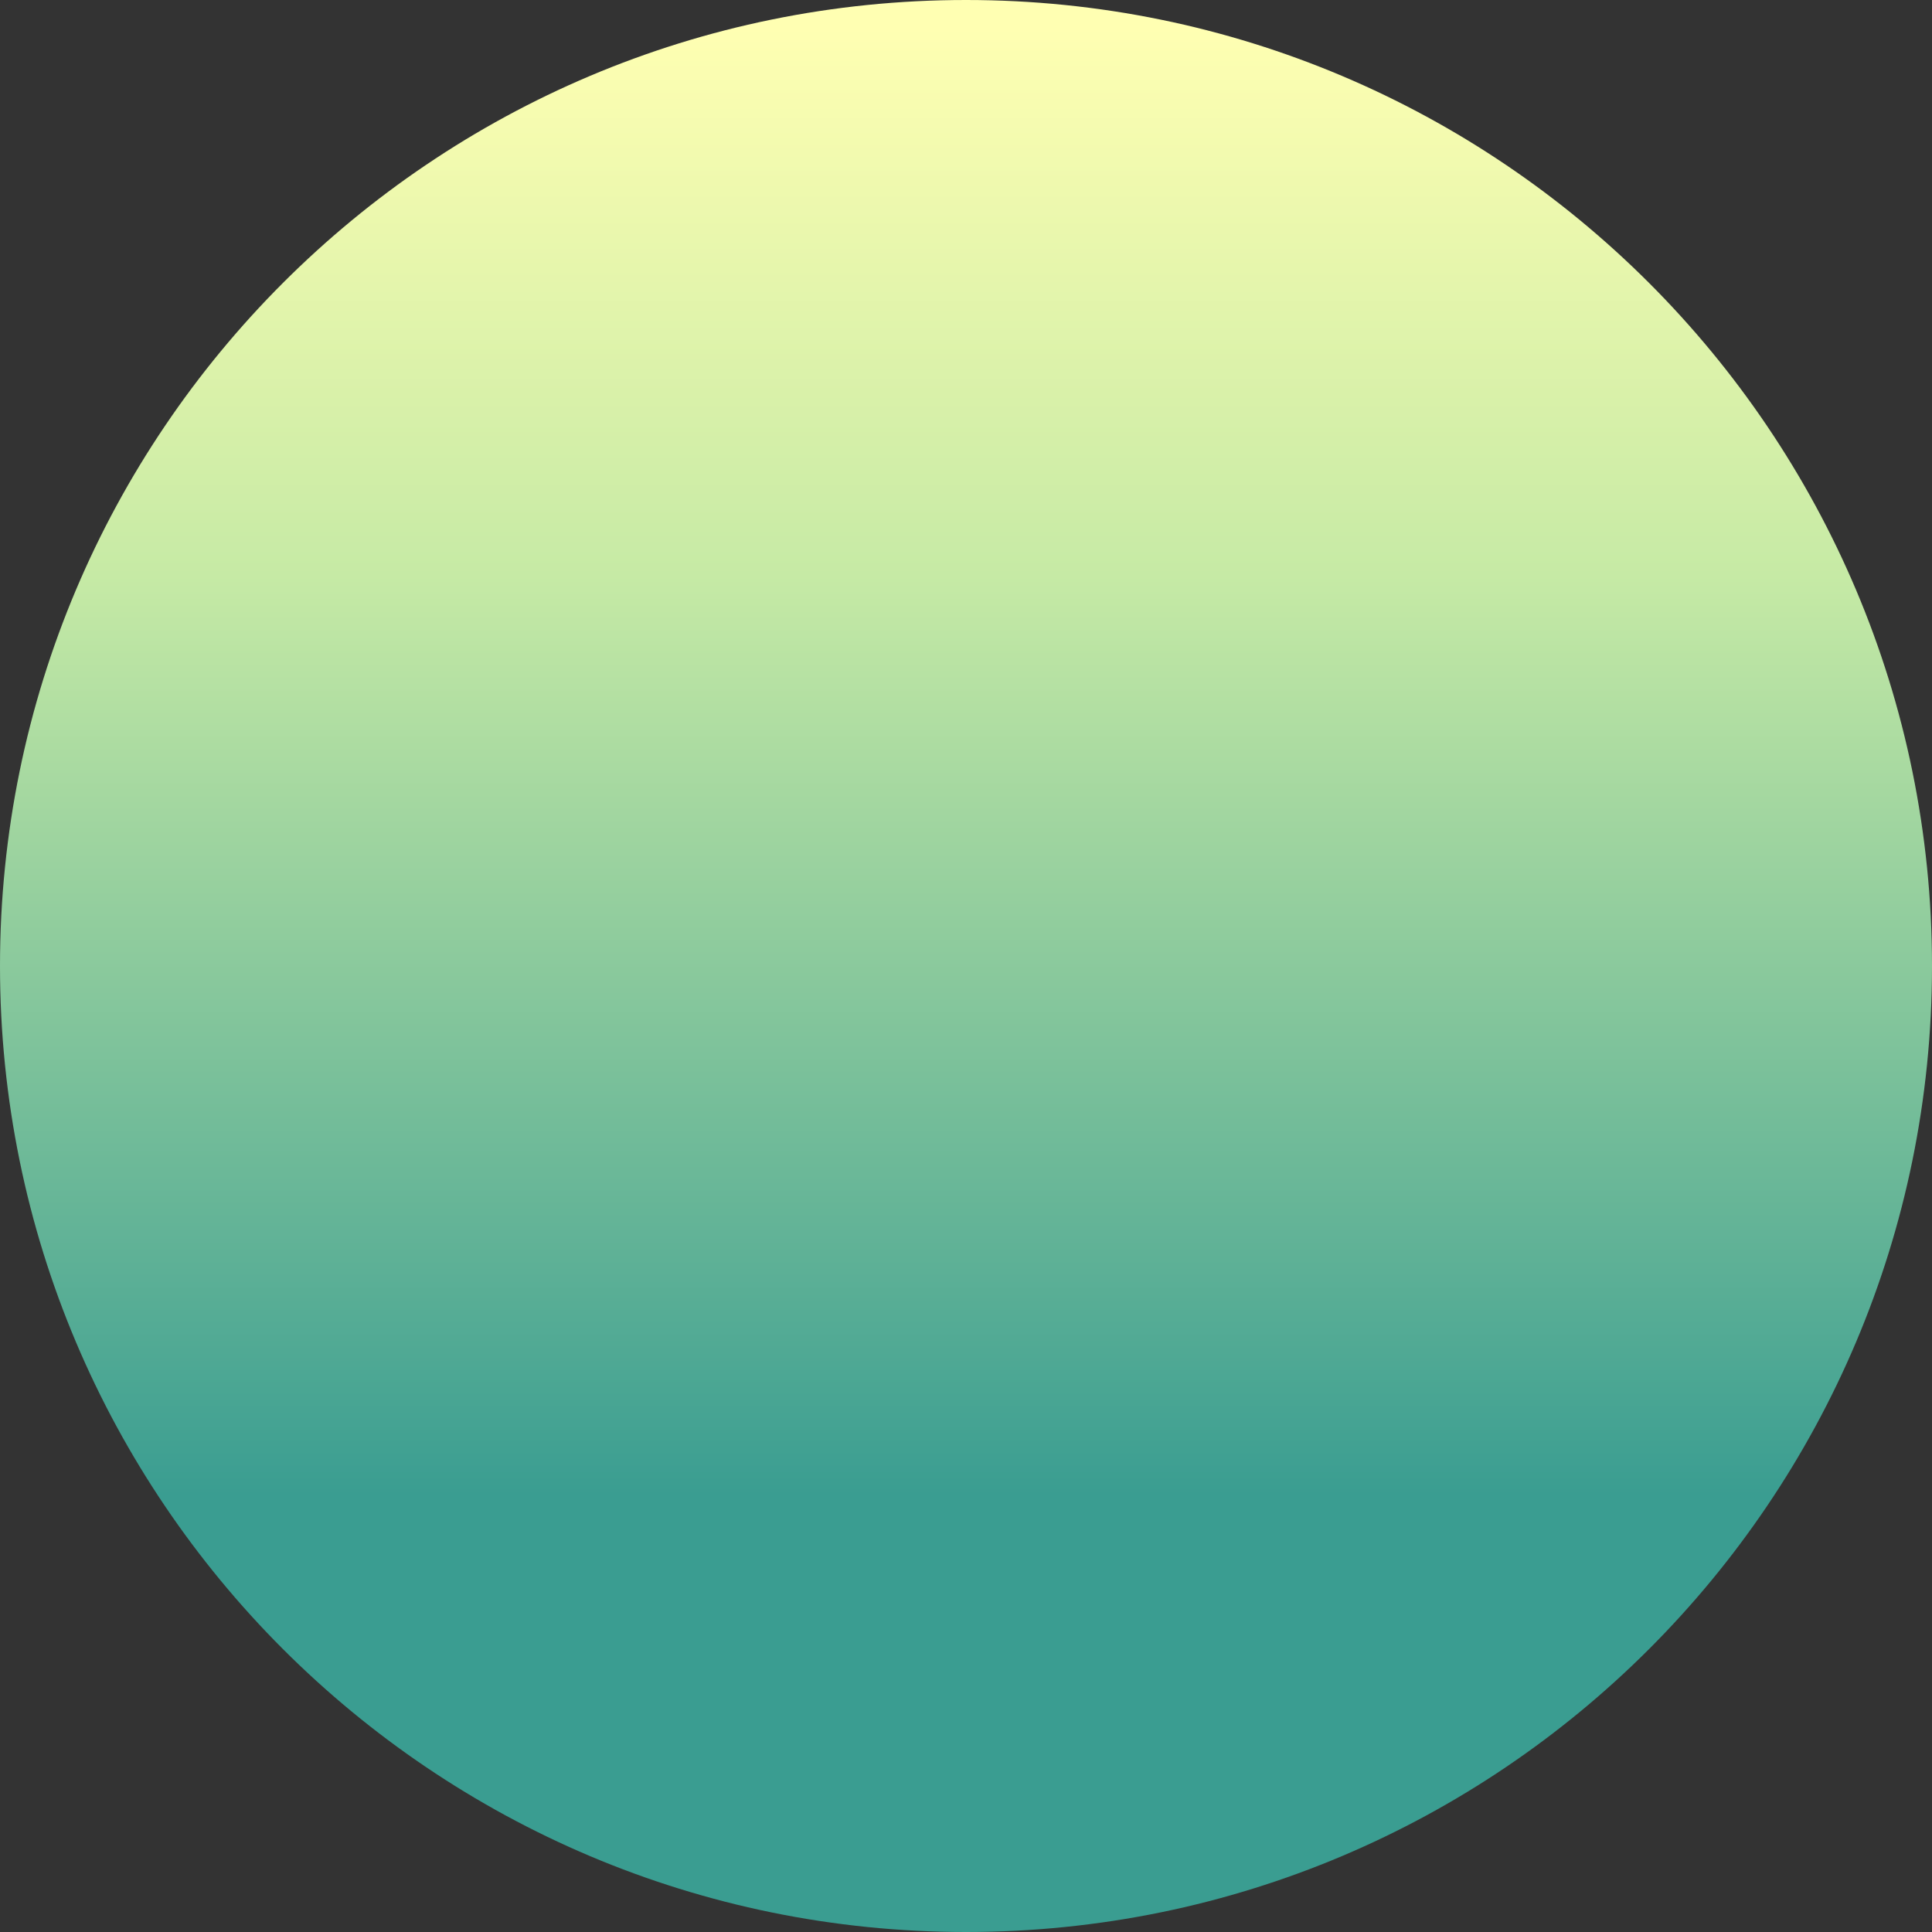
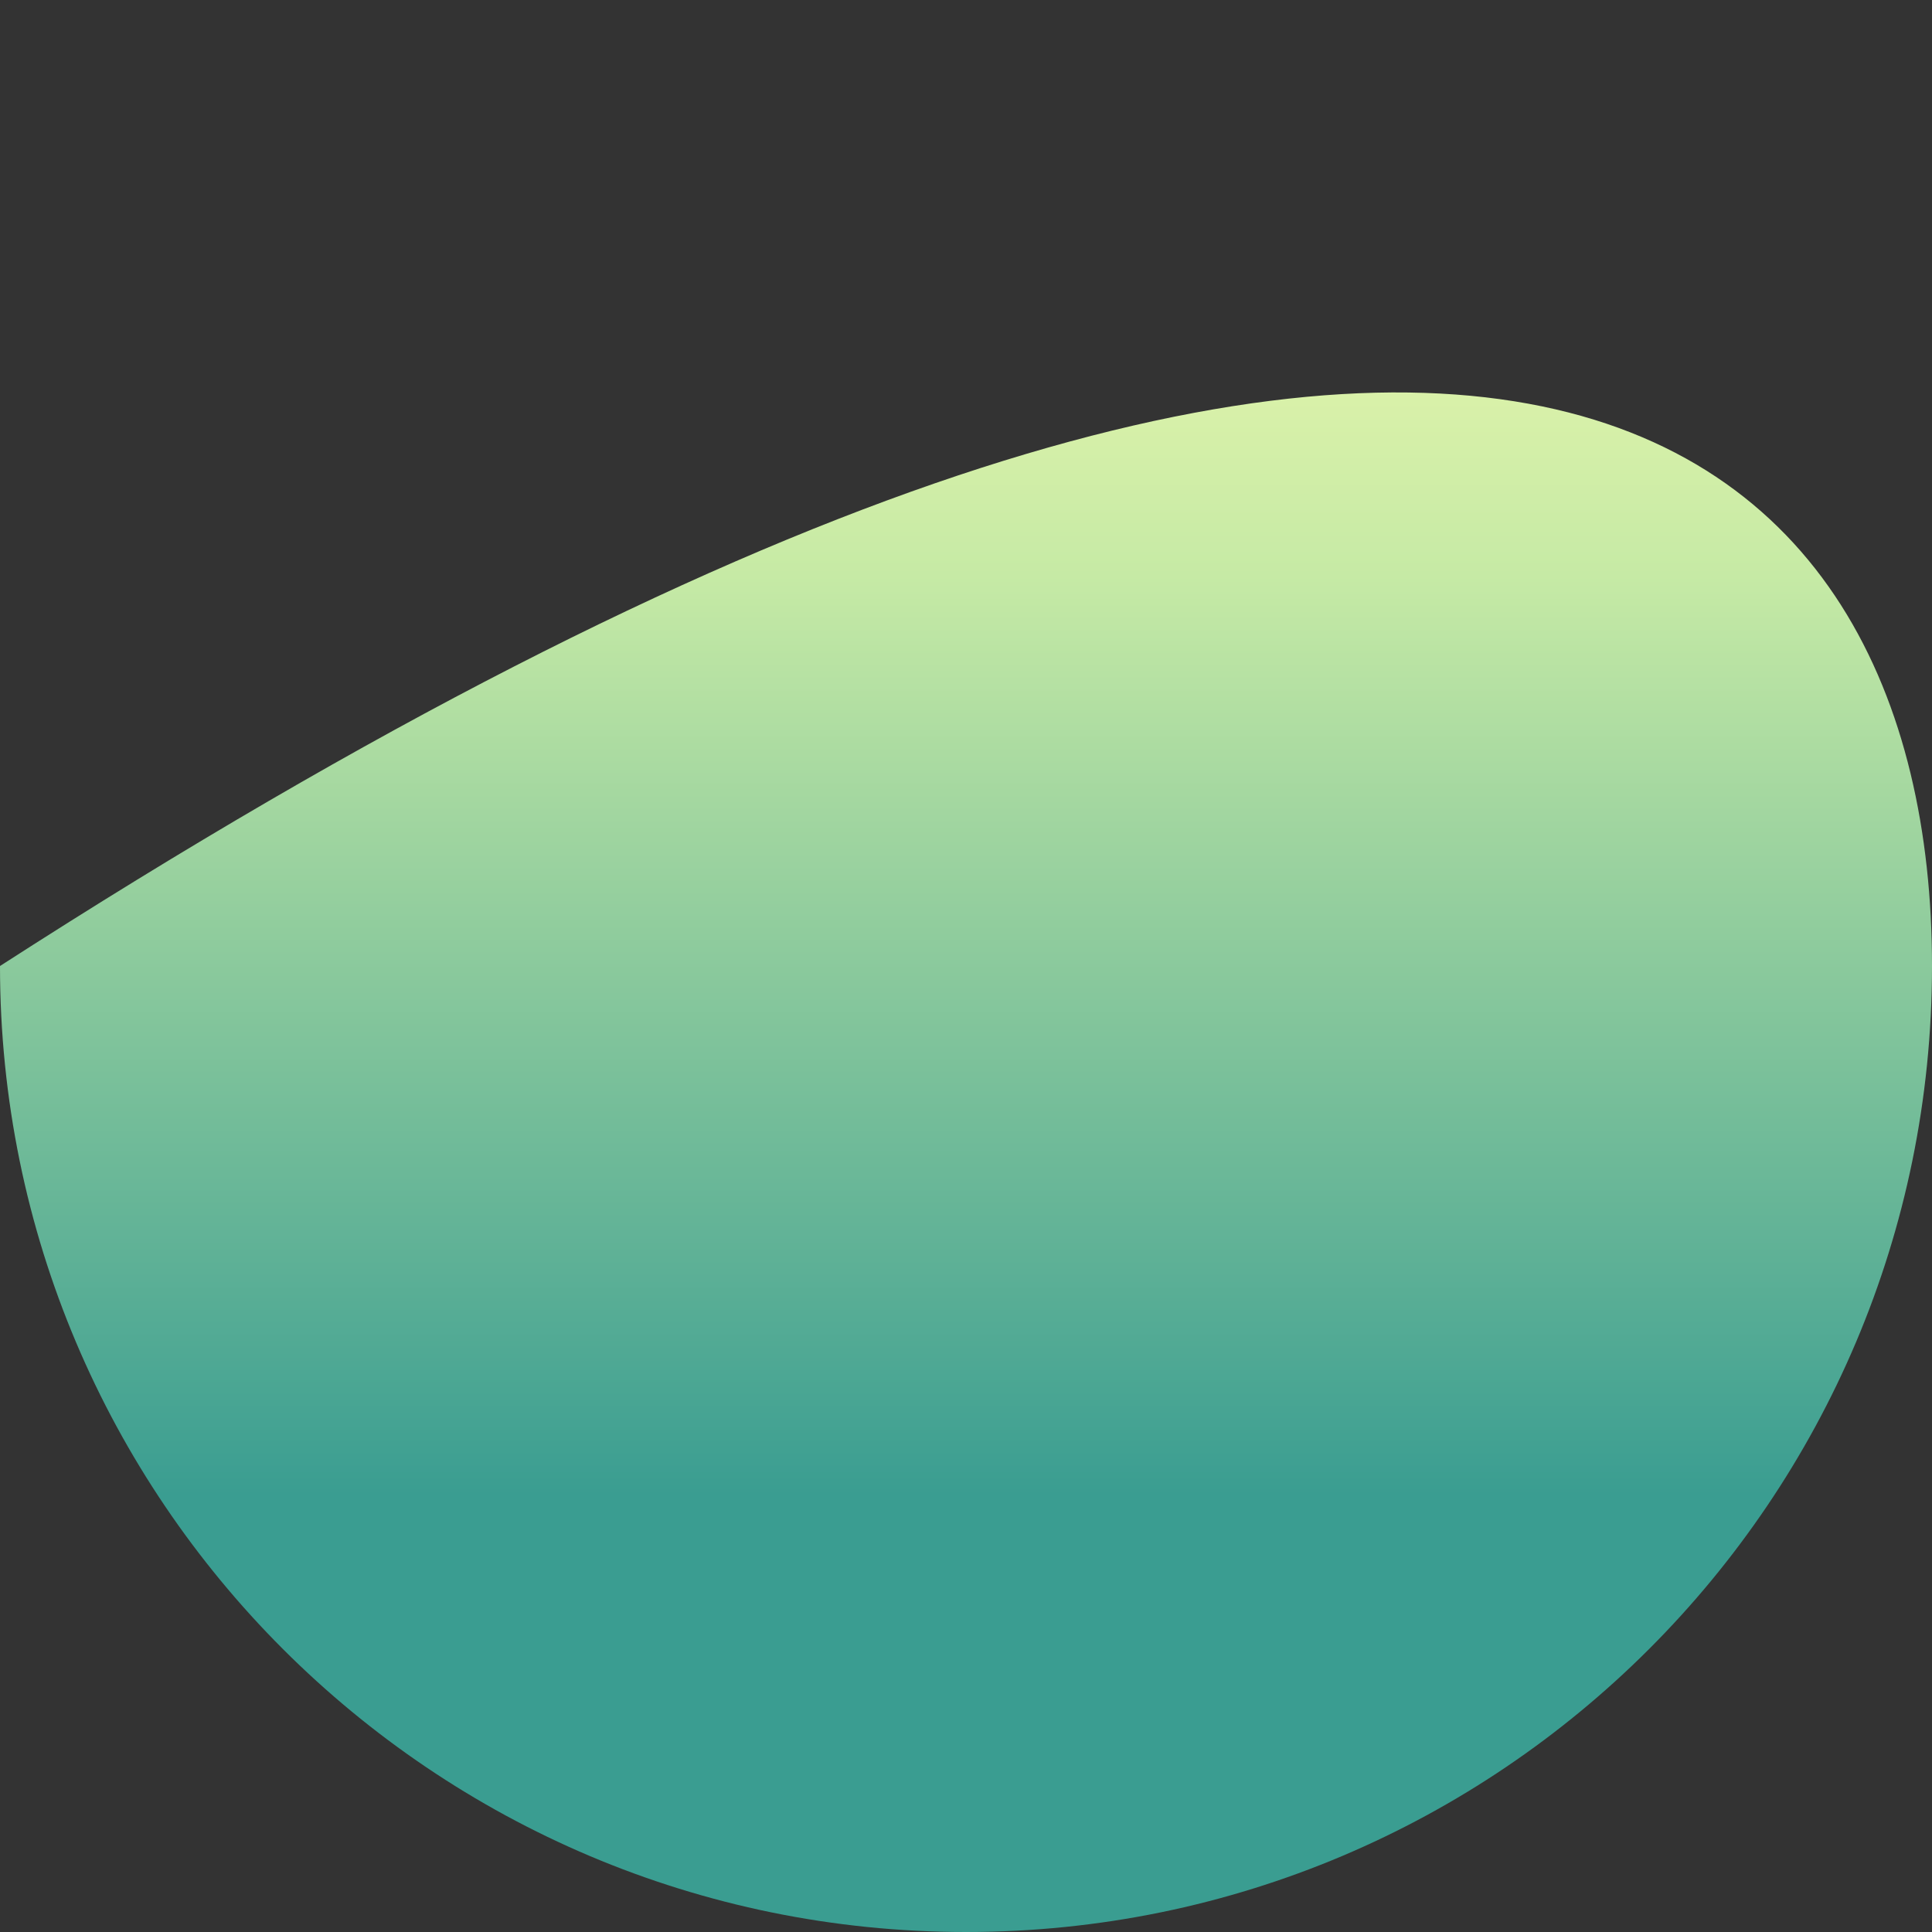
<svg xmlns="http://www.w3.org/2000/svg" width="262" height="262" viewBox="0 0 262 262" fill="none">
  <rect x="0" y="0" width="262" height="262" fill="#333333" stroke="none" />
-   <path d="M262 131C262 203.349 203.349 262 131 262C58.651 262 0 203.349 0 131C0 58.651 58.651 0 131 0C203.349 0 262 58.651 262 131Z" fill="url(#paint0_linear_10288_403)" />
+   <path d="M262 131C262 203.349 203.349 262 131 262C58.651 262 0 203.349 0 131C203.349 0 262 58.651 262 131Z" fill="url(#paint0_linear_10288_403)" />
  <defs>
    <linearGradient id="paint0_linear_10288_403" x1="131" y1="0" x2="131" y2="262" gradientUnits="userSpaceOnUse">
      <stop offset="0.014" stop-color="#FFFFB2" />
      <stop offset="0.298" stop-color="#C6EAA5" />
      <stop offset="0.774" stop-color="#3A9D91" />
    </linearGradient>
  </defs>
</svg>